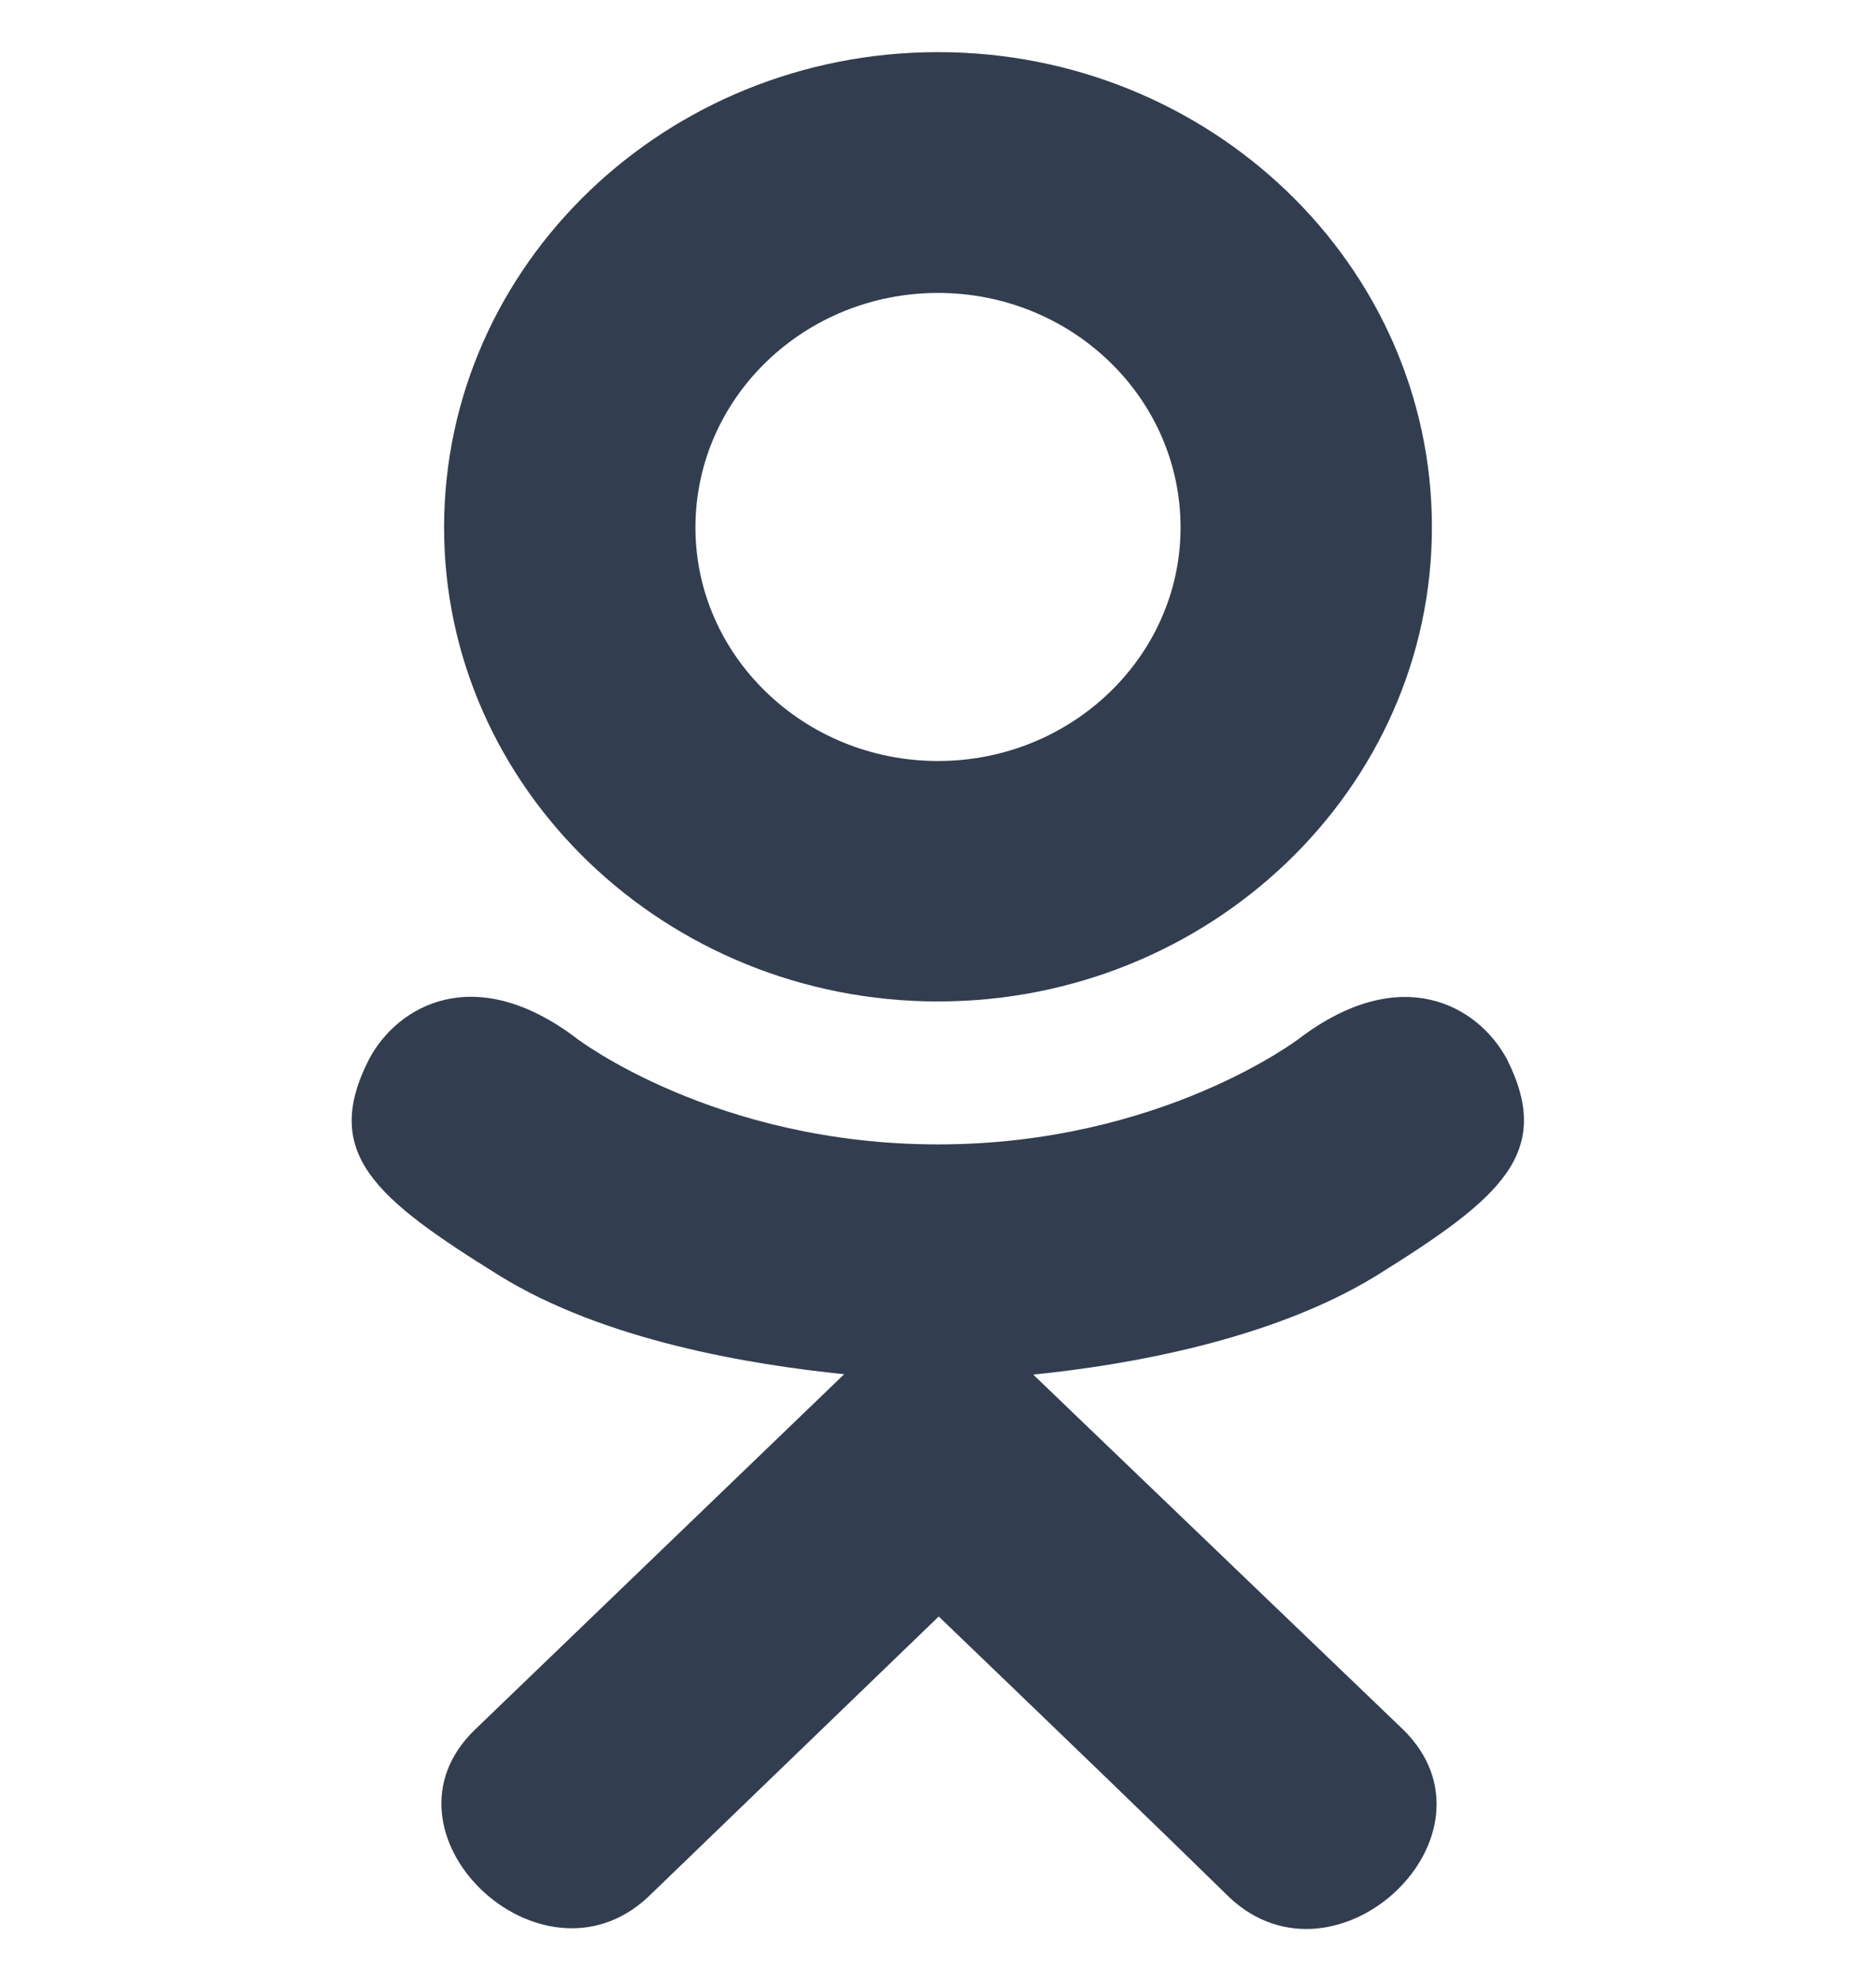
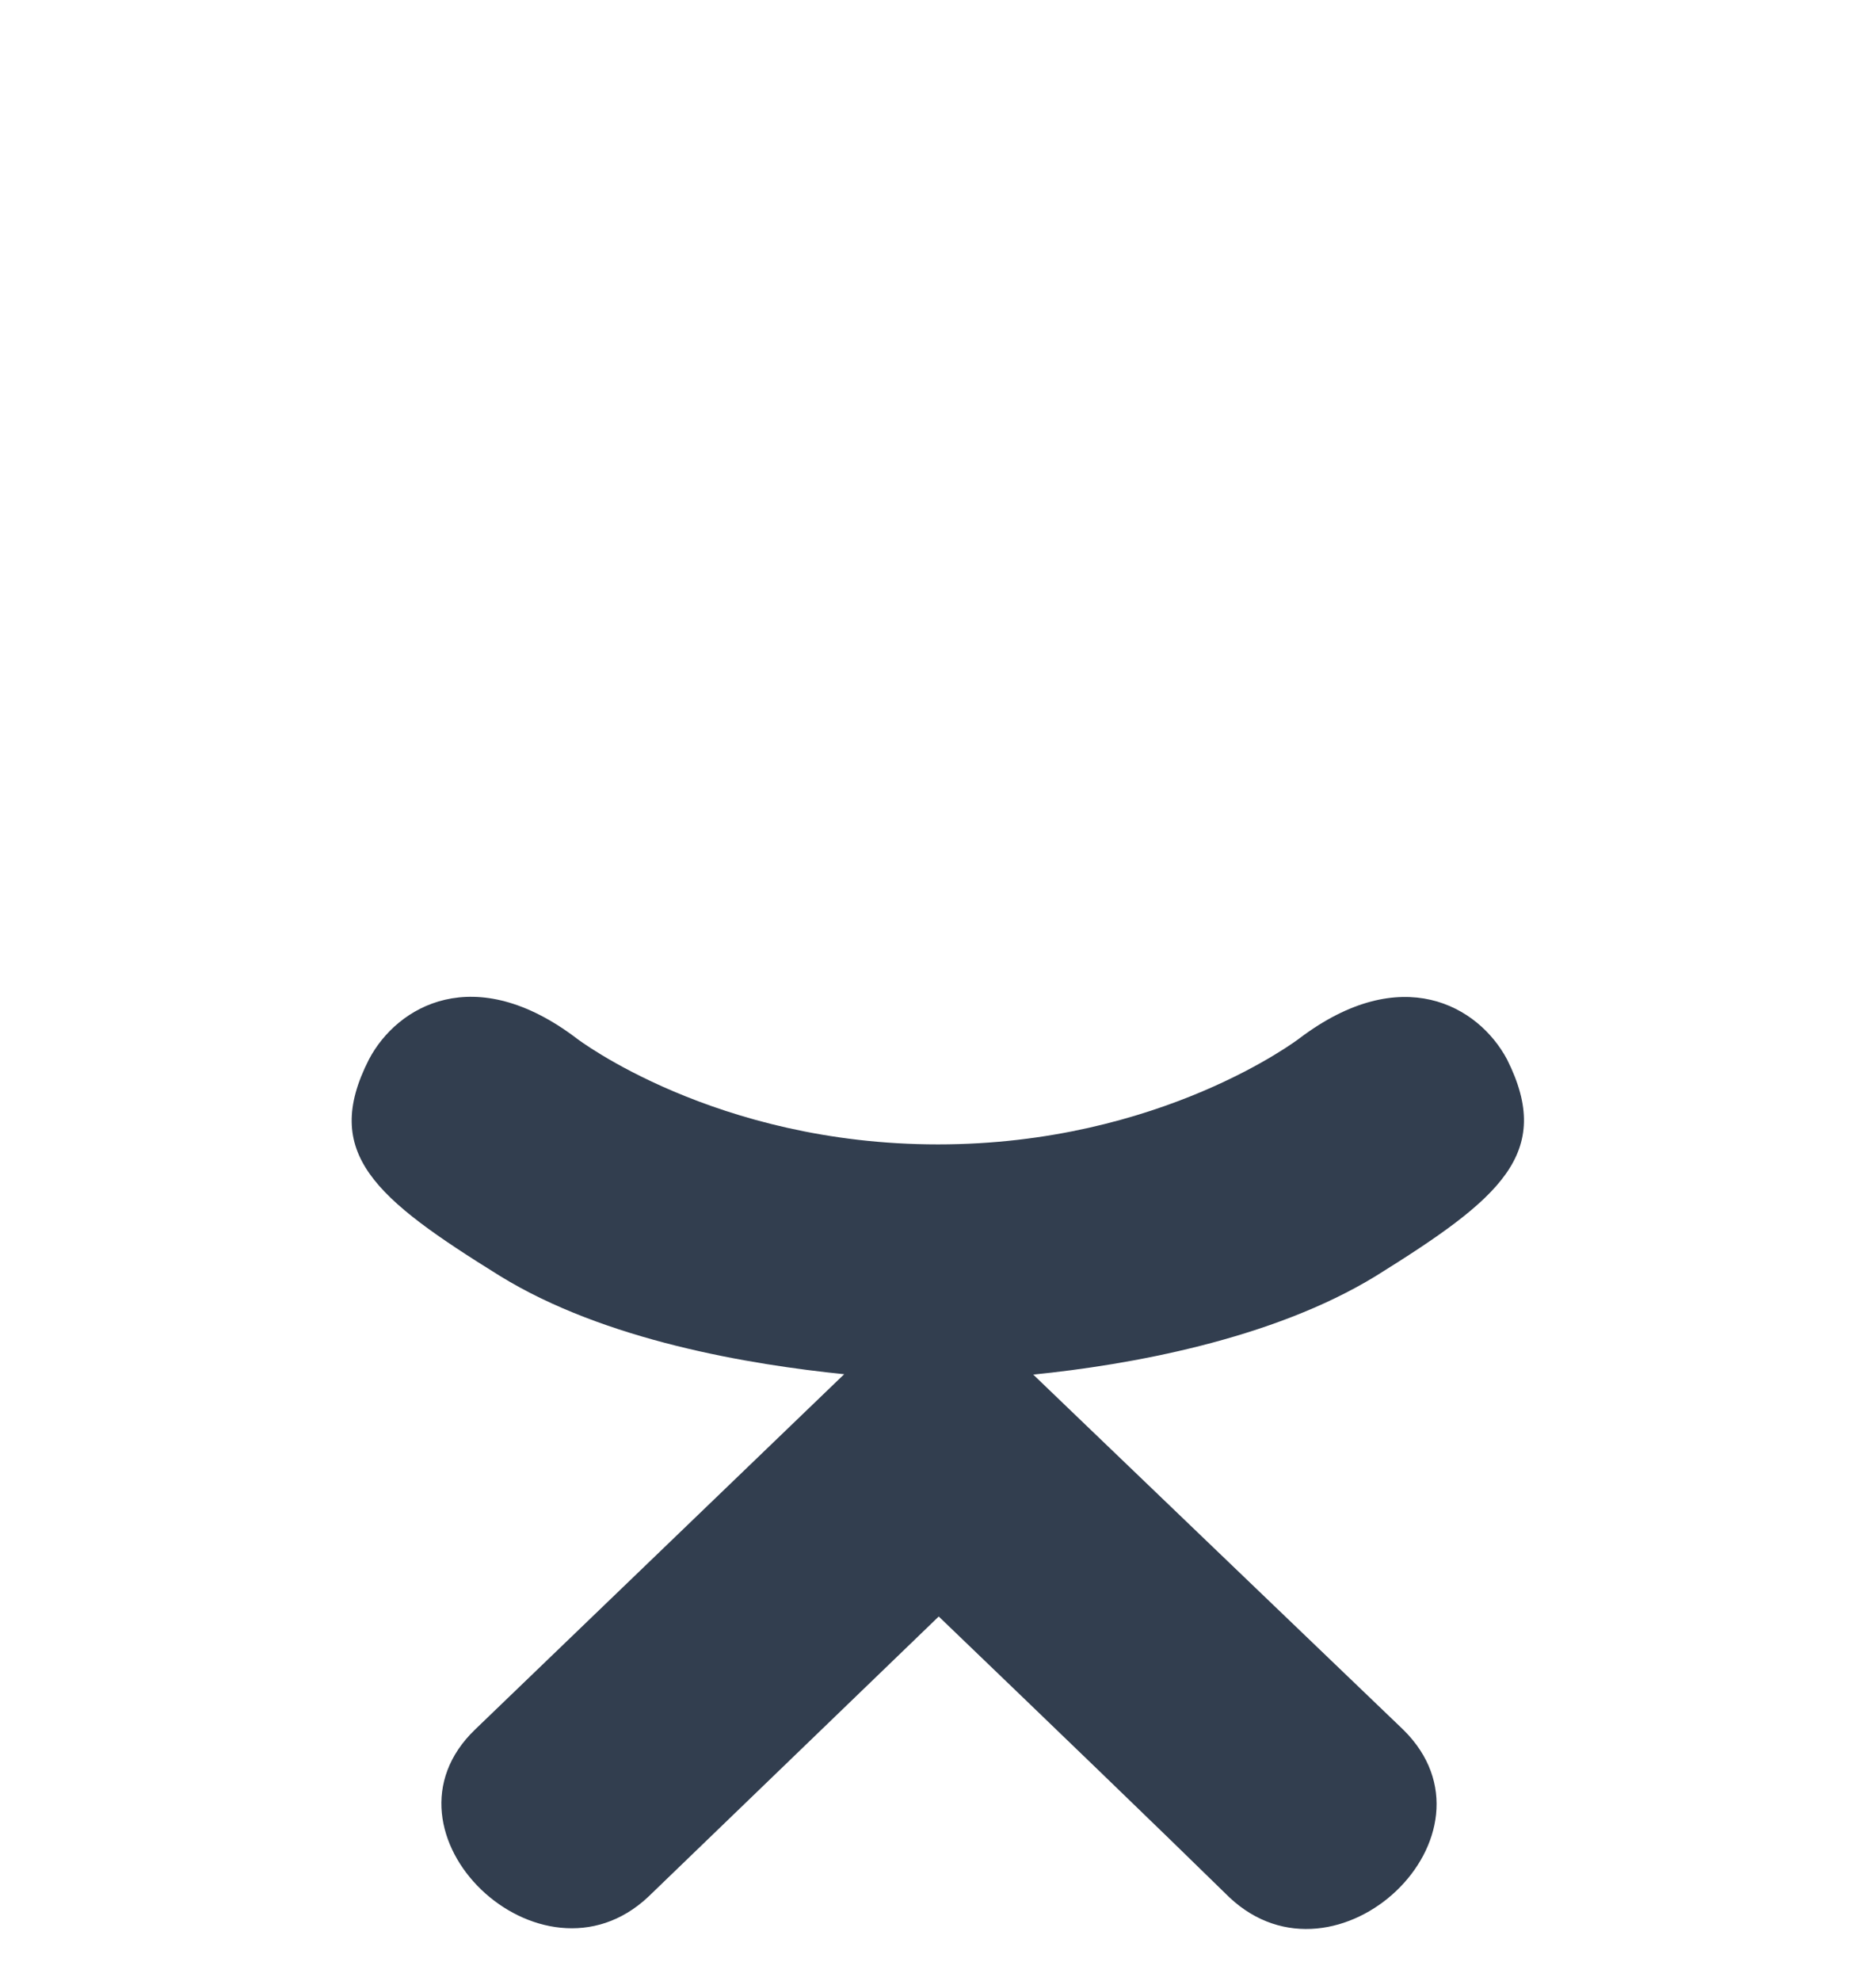
<svg xmlns="http://www.w3.org/2000/svg" width="18" height="19" version="1.1" id="Bold" x="0px" y="0px" viewBox="0 0 512 512" style="enable-background:new 0 0 512 512;" xml:space="preserve">
  <style type="text/css">
	.st0{fill:#323E4F;}
</style>
  <path class="st0" d="M100.7,274.8c-13.1,25.7,1.8,38,35.6,59c28.8,17.8,68.6,24.3,94.1,26.9c-10.5,10.1,37.5-36.1-100.7,96.9  c-29.3,28.1,17.9,73.2,47.2,45.7l79.3-76.5c30.4,29.2,59.5,57.2,79.3,76.6c29.3,27.6,76.5-17.1,47.5-45.7  c-2.2-2.1-107.5-103.1-101-96.9c25.9-2.6,65.1-9.5,93.5-26.9l0,0c33.9-21.1,48.7-33.4,35.8-59.1c-7.8-14.6-28.8-26.8-56.7-5.7  c0,0-37.7,28.9-98.6,28.9s-98.6-28.9-98.6-28.9C129.5,247.9,108.4,260.2,100.7,274.8L100.7,274.8z" />
-   <path class="st0" d="M256,259c74.2,0,134.8-58,134.8-129.4C390.8,58,330.2,0,256,0S121.2,58,121.2,129.7  C121.2,201,181.8,259,256,259z M256,65.7c36.5,0,66.2,28.6,66.2,64c0,35.1-29.7,63.7-66.2,63.7s-66.2-28.6-66.2-63.7  C189.8,94.3,219.5,65.7,256,65.7L256,65.7z" />
</svg>